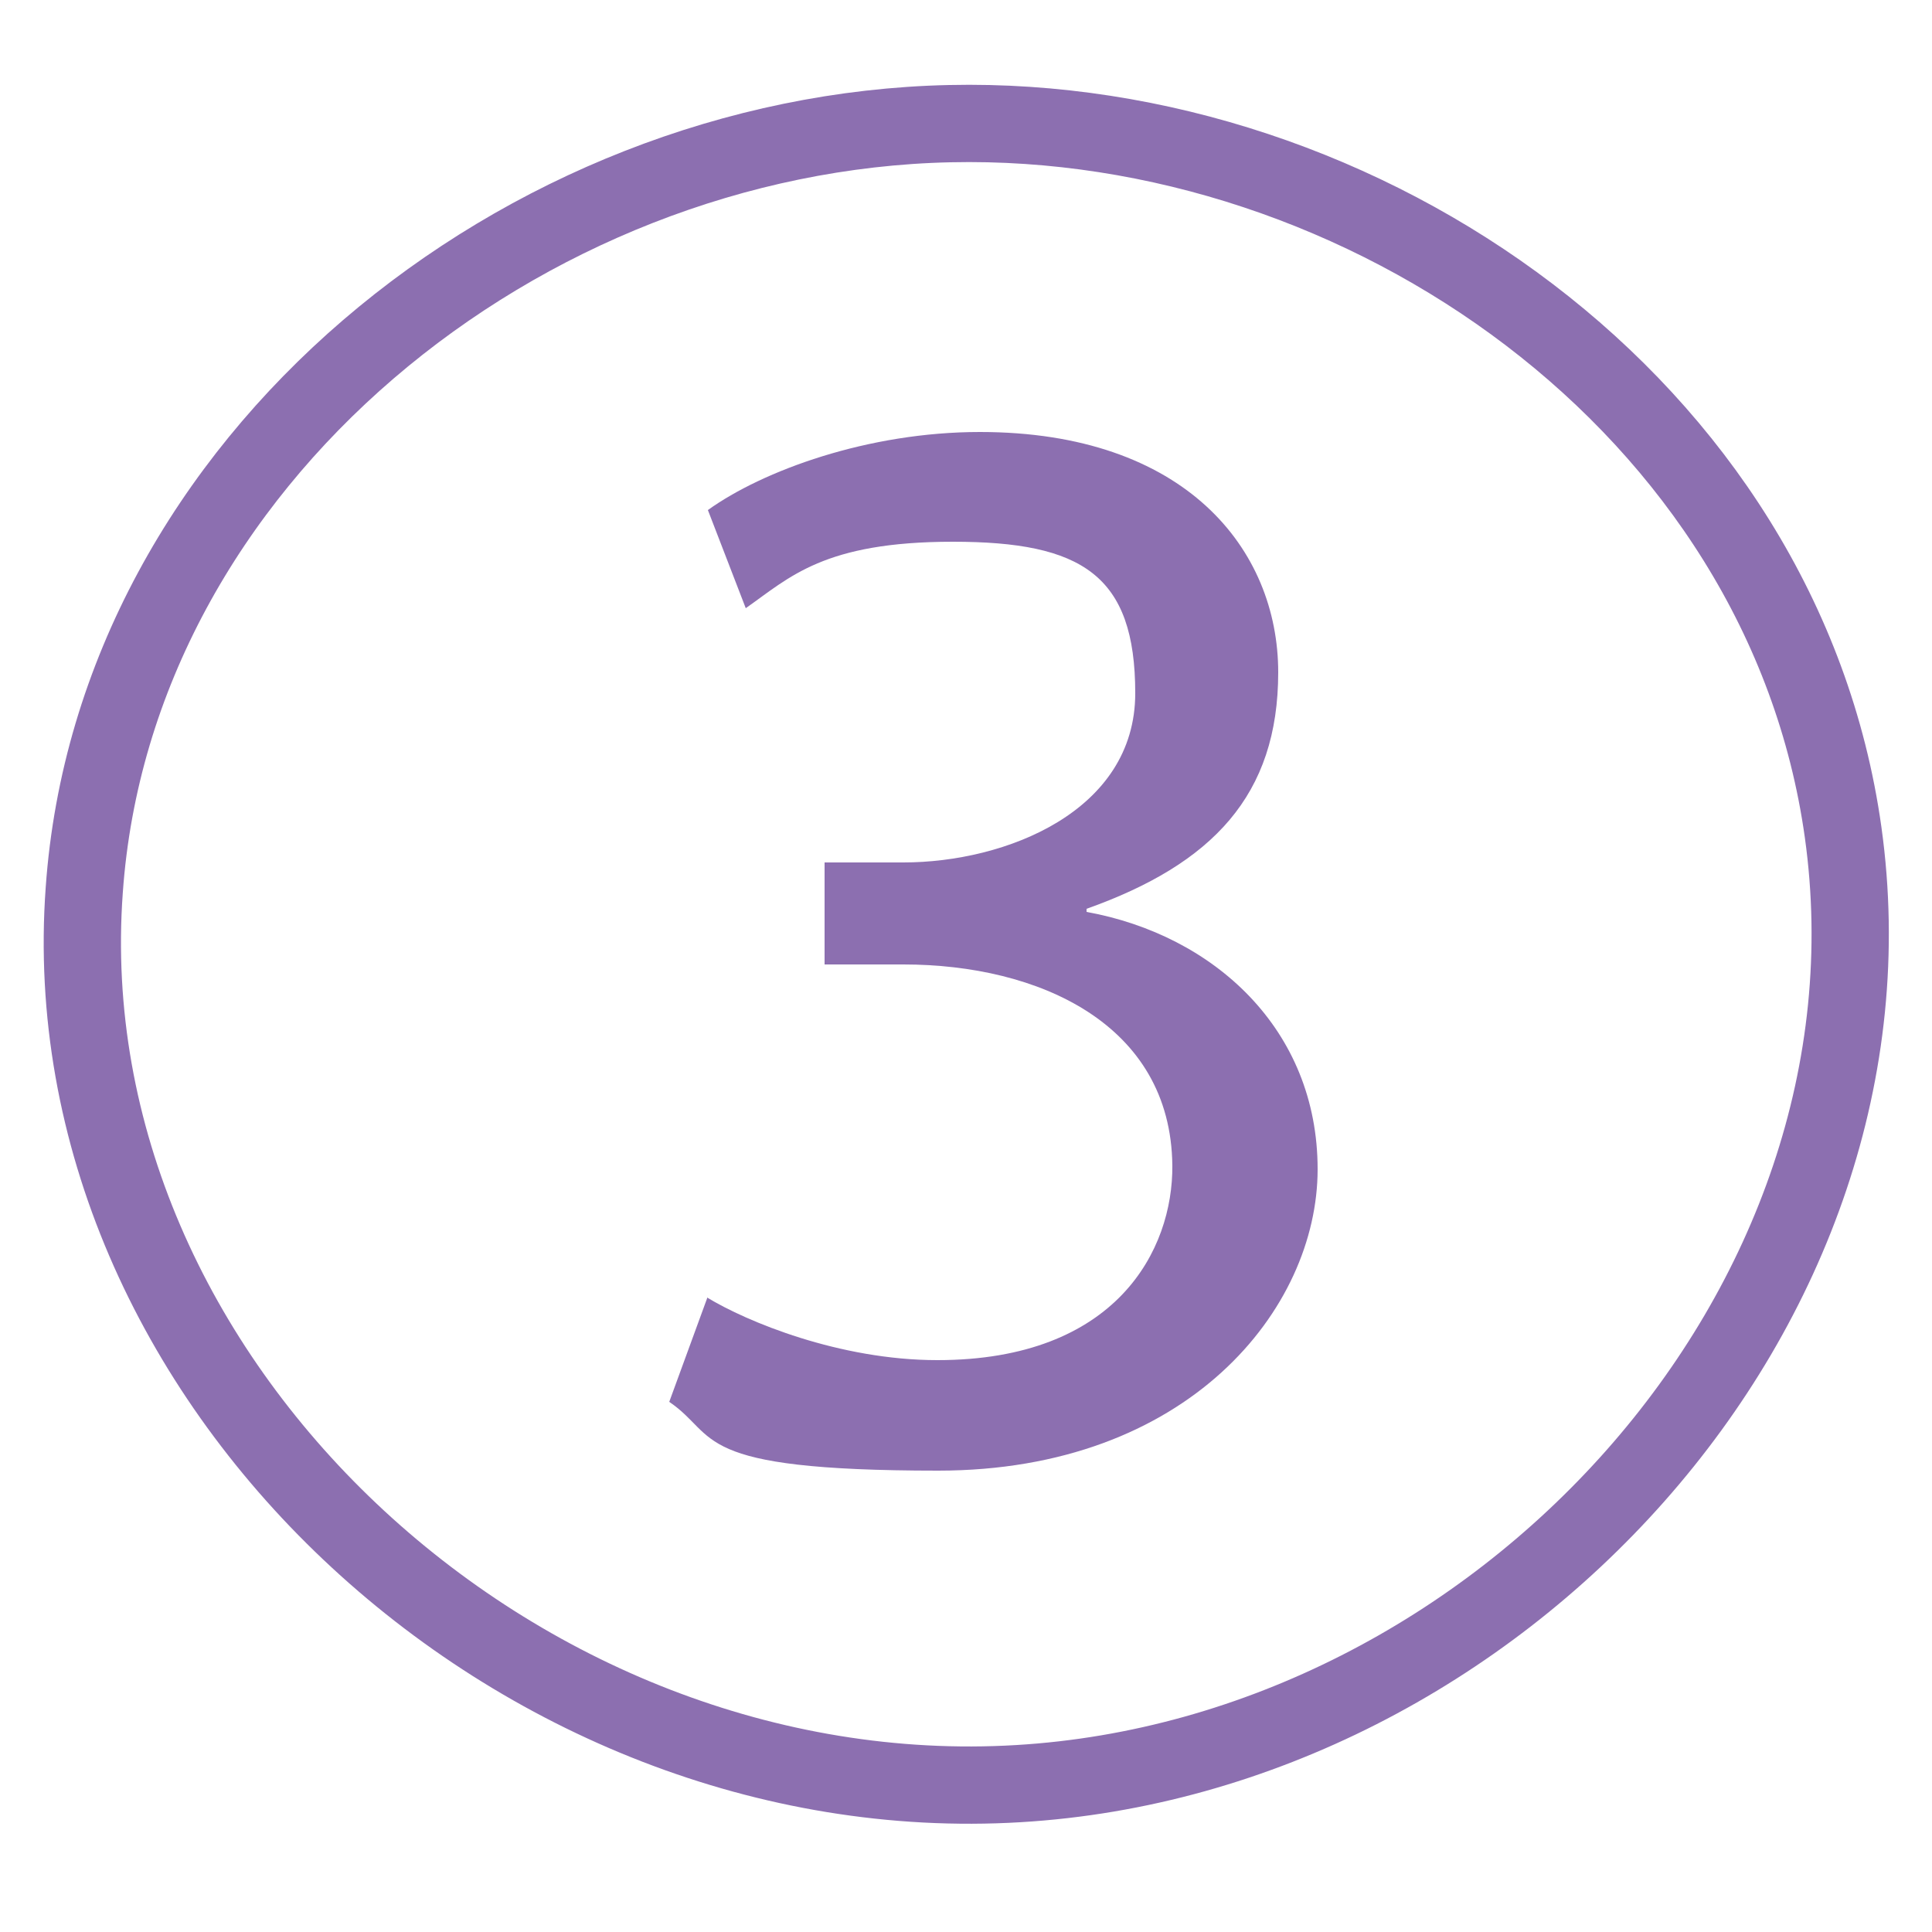
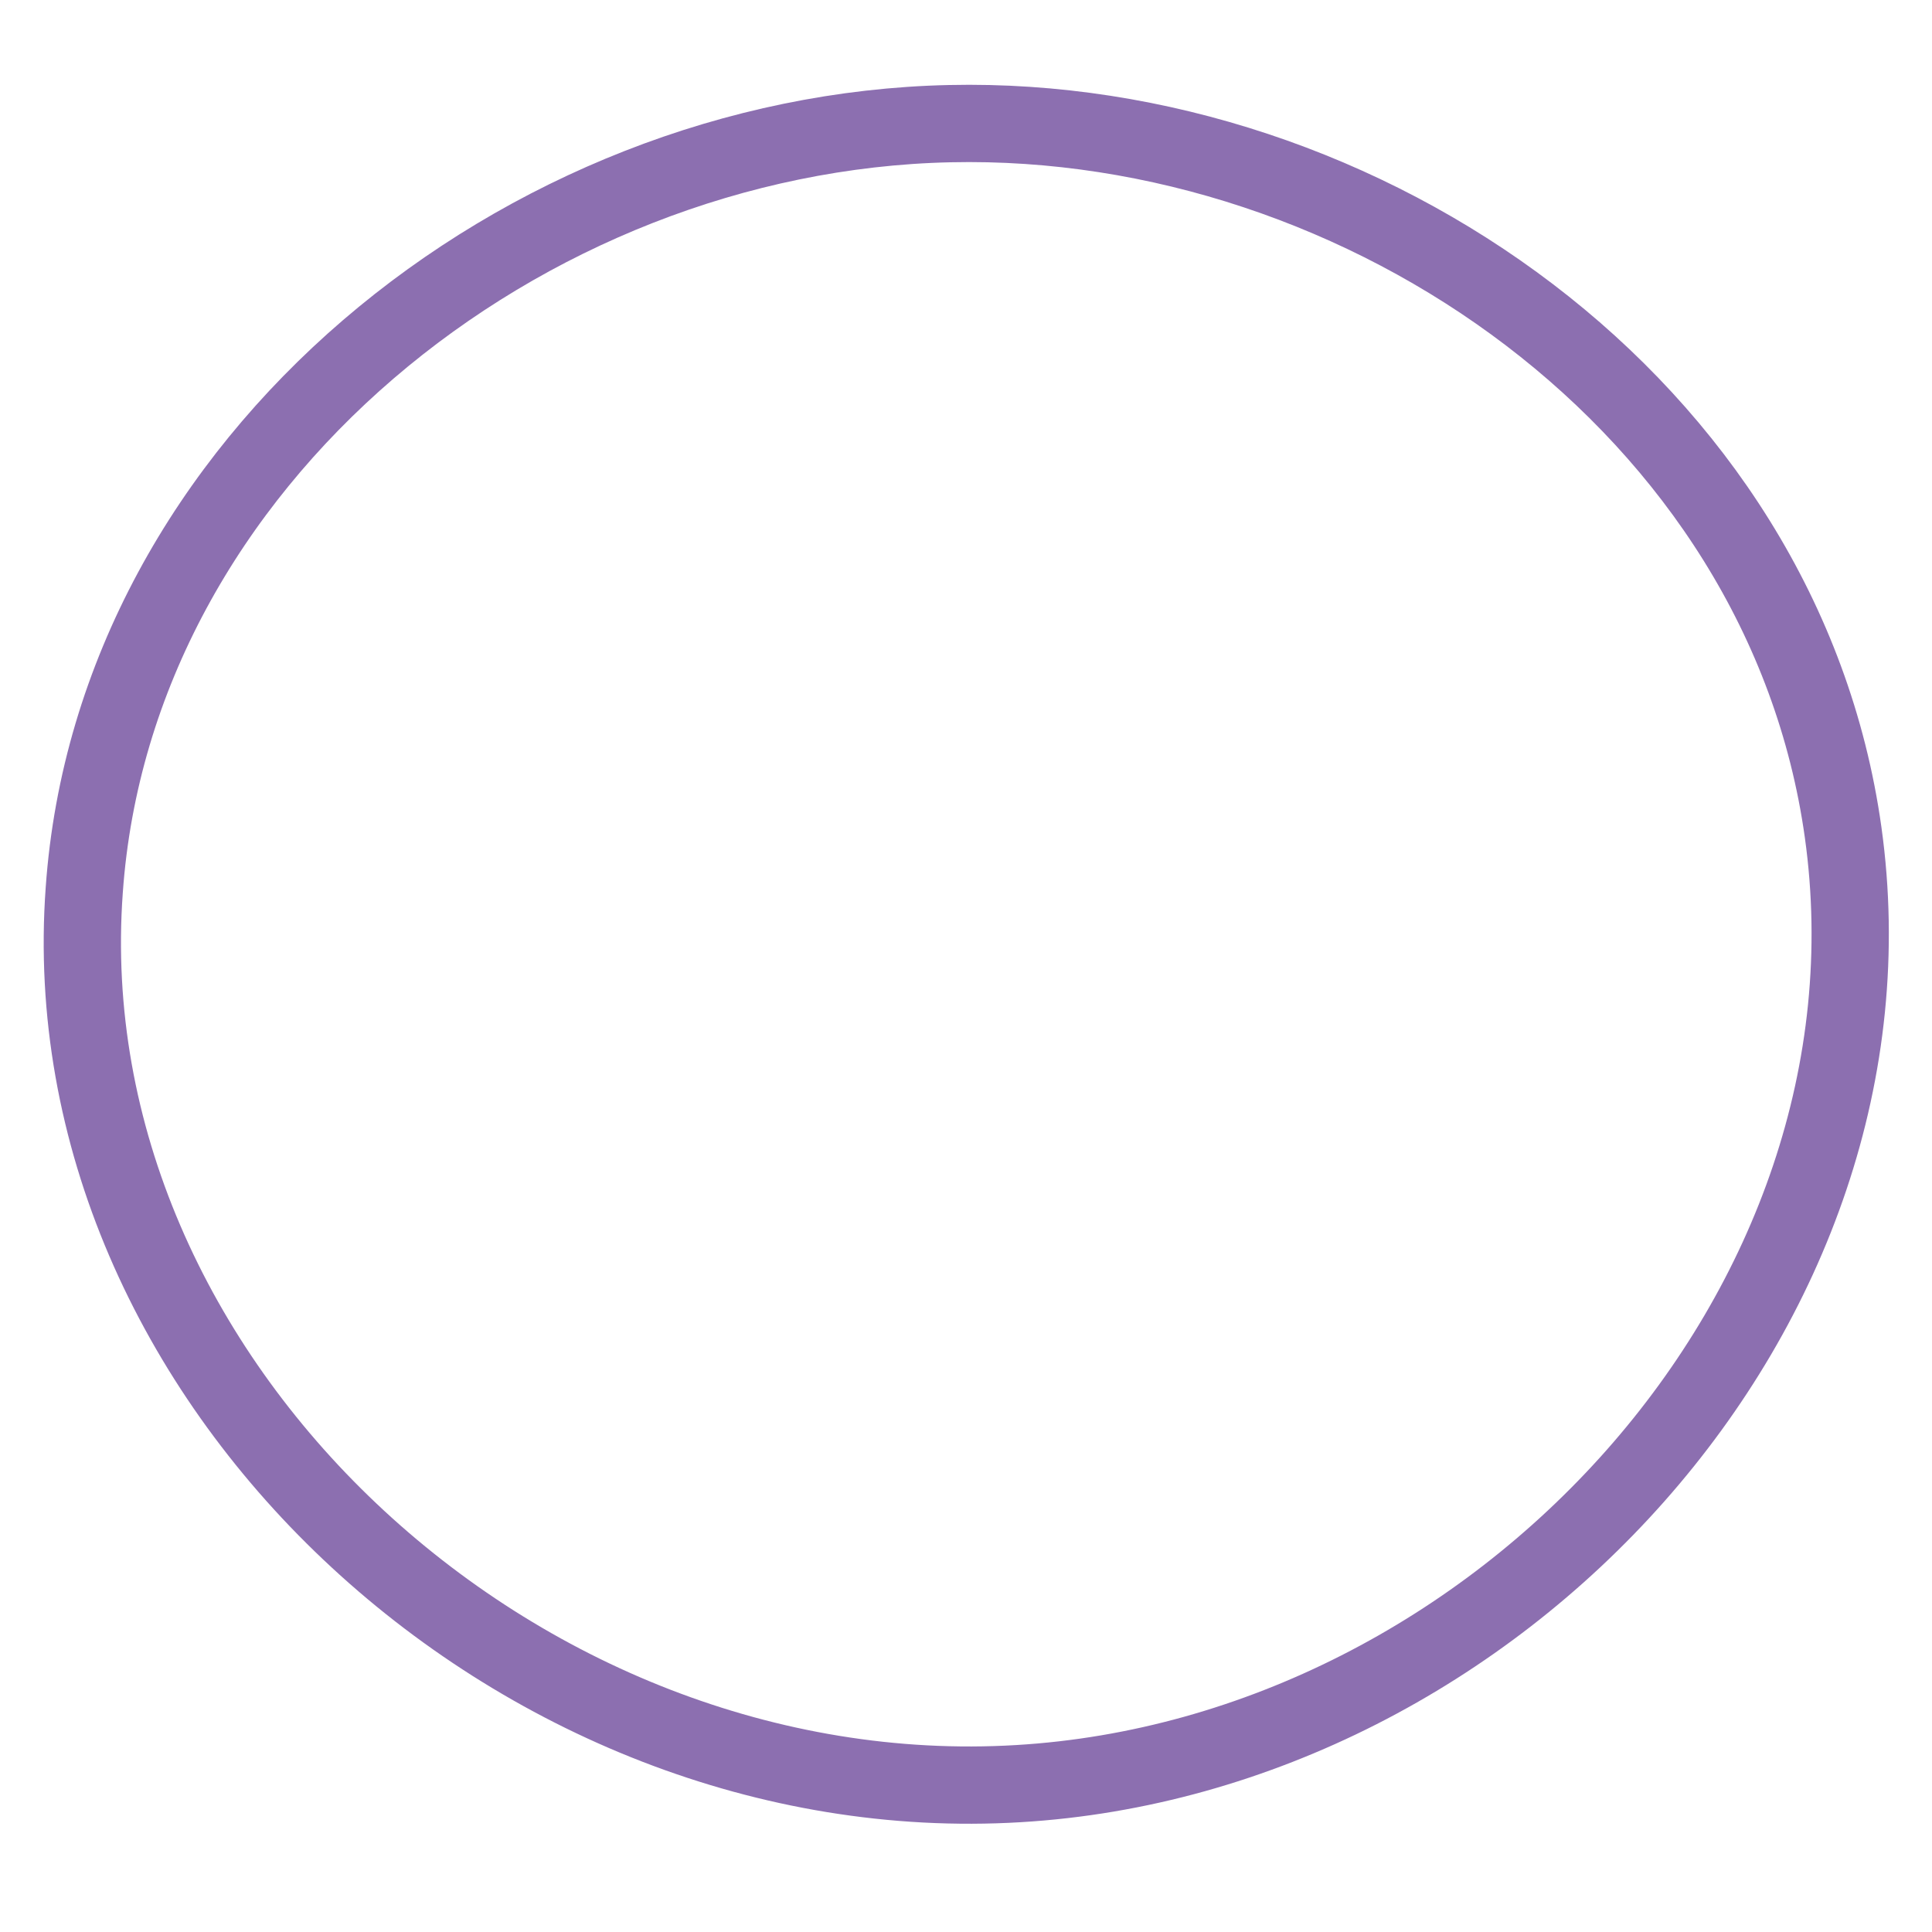
<svg xmlns="http://www.w3.org/2000/svg" id="Layer_1" data-name="Layer 1" version="1.1" viewBox="0 0 250 250">
  <defs>
    <style>
      .cls-1 {
        fill: #8c6fb0;
        stroke-width: 0px;
      }

      .cls-2 {
        fill: none;
        stroke: #8c6fb0;
        stroke-miterlimit: 10;
        stroke-width: 10px;
      }
    </style>
  </defs>
-   <path class="cls-1" d="M91.5,167.9c5.1,3.1,17.1,8.1,29.8,8.1,23.2,0,30.5-14.3,30.4-25.2-.2-18.3-17.3-26-34.8-26h-10.2v-13.2h10.2c13.2,0,30-6.6,30-21.9s-6.9-19.6-23.6-19.6-21.1,4.6-26.8,8.6l-4.9-12.7c7.1-5.1,20.7-10.1,35.2-10.1,26.6,0,38.6,15.2,38.6,31.1s-8.5,24.8-24.8,30.6v.4c16.5,3,29.9,15.2,29.9,33.3s-16.8,39-49.1,39-28.3-4.5-34.8-8.9l4.9-13.4Z" />
  <path class="cls-2" d="M122.9,16c53.6-1.2,107.9,36.6,115.6,91.7,8.6,61.6-44.7,119.4-106.7,123.1-64.9,3.9-125.5-52.3-120.9-115.6C14.8,59.6,67.7,17.2,122.9,16Z" />
</svg>